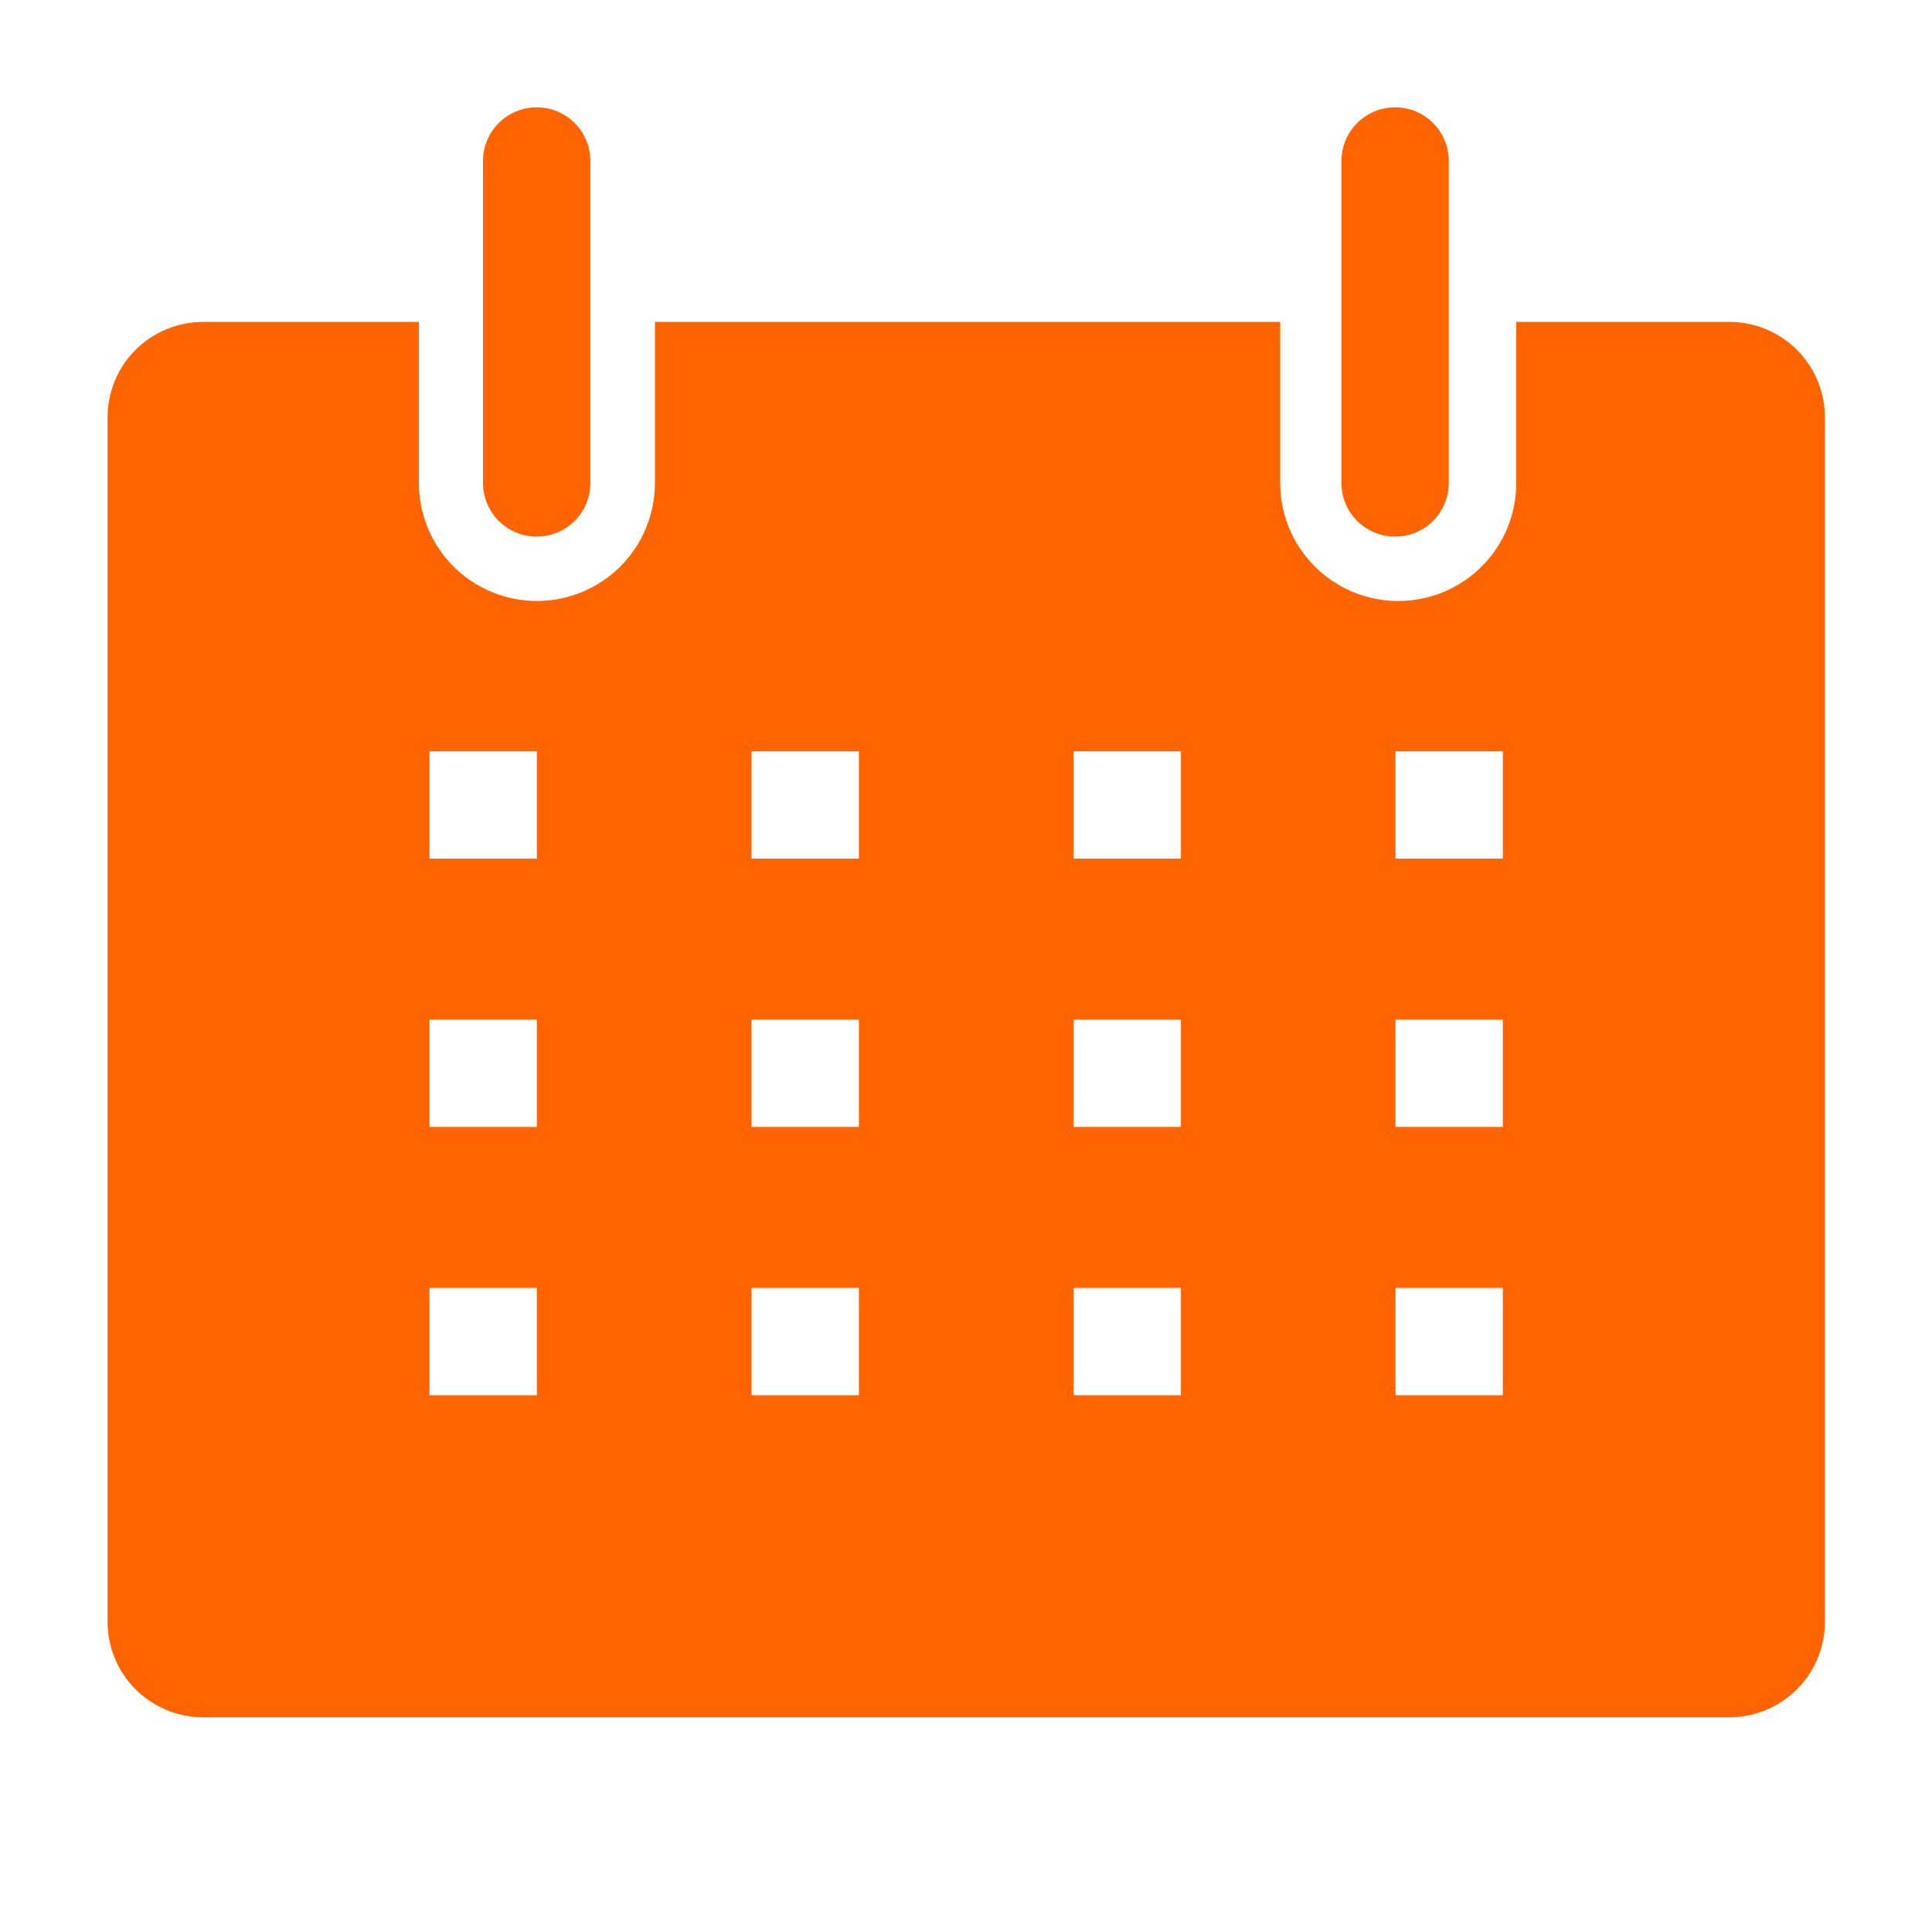
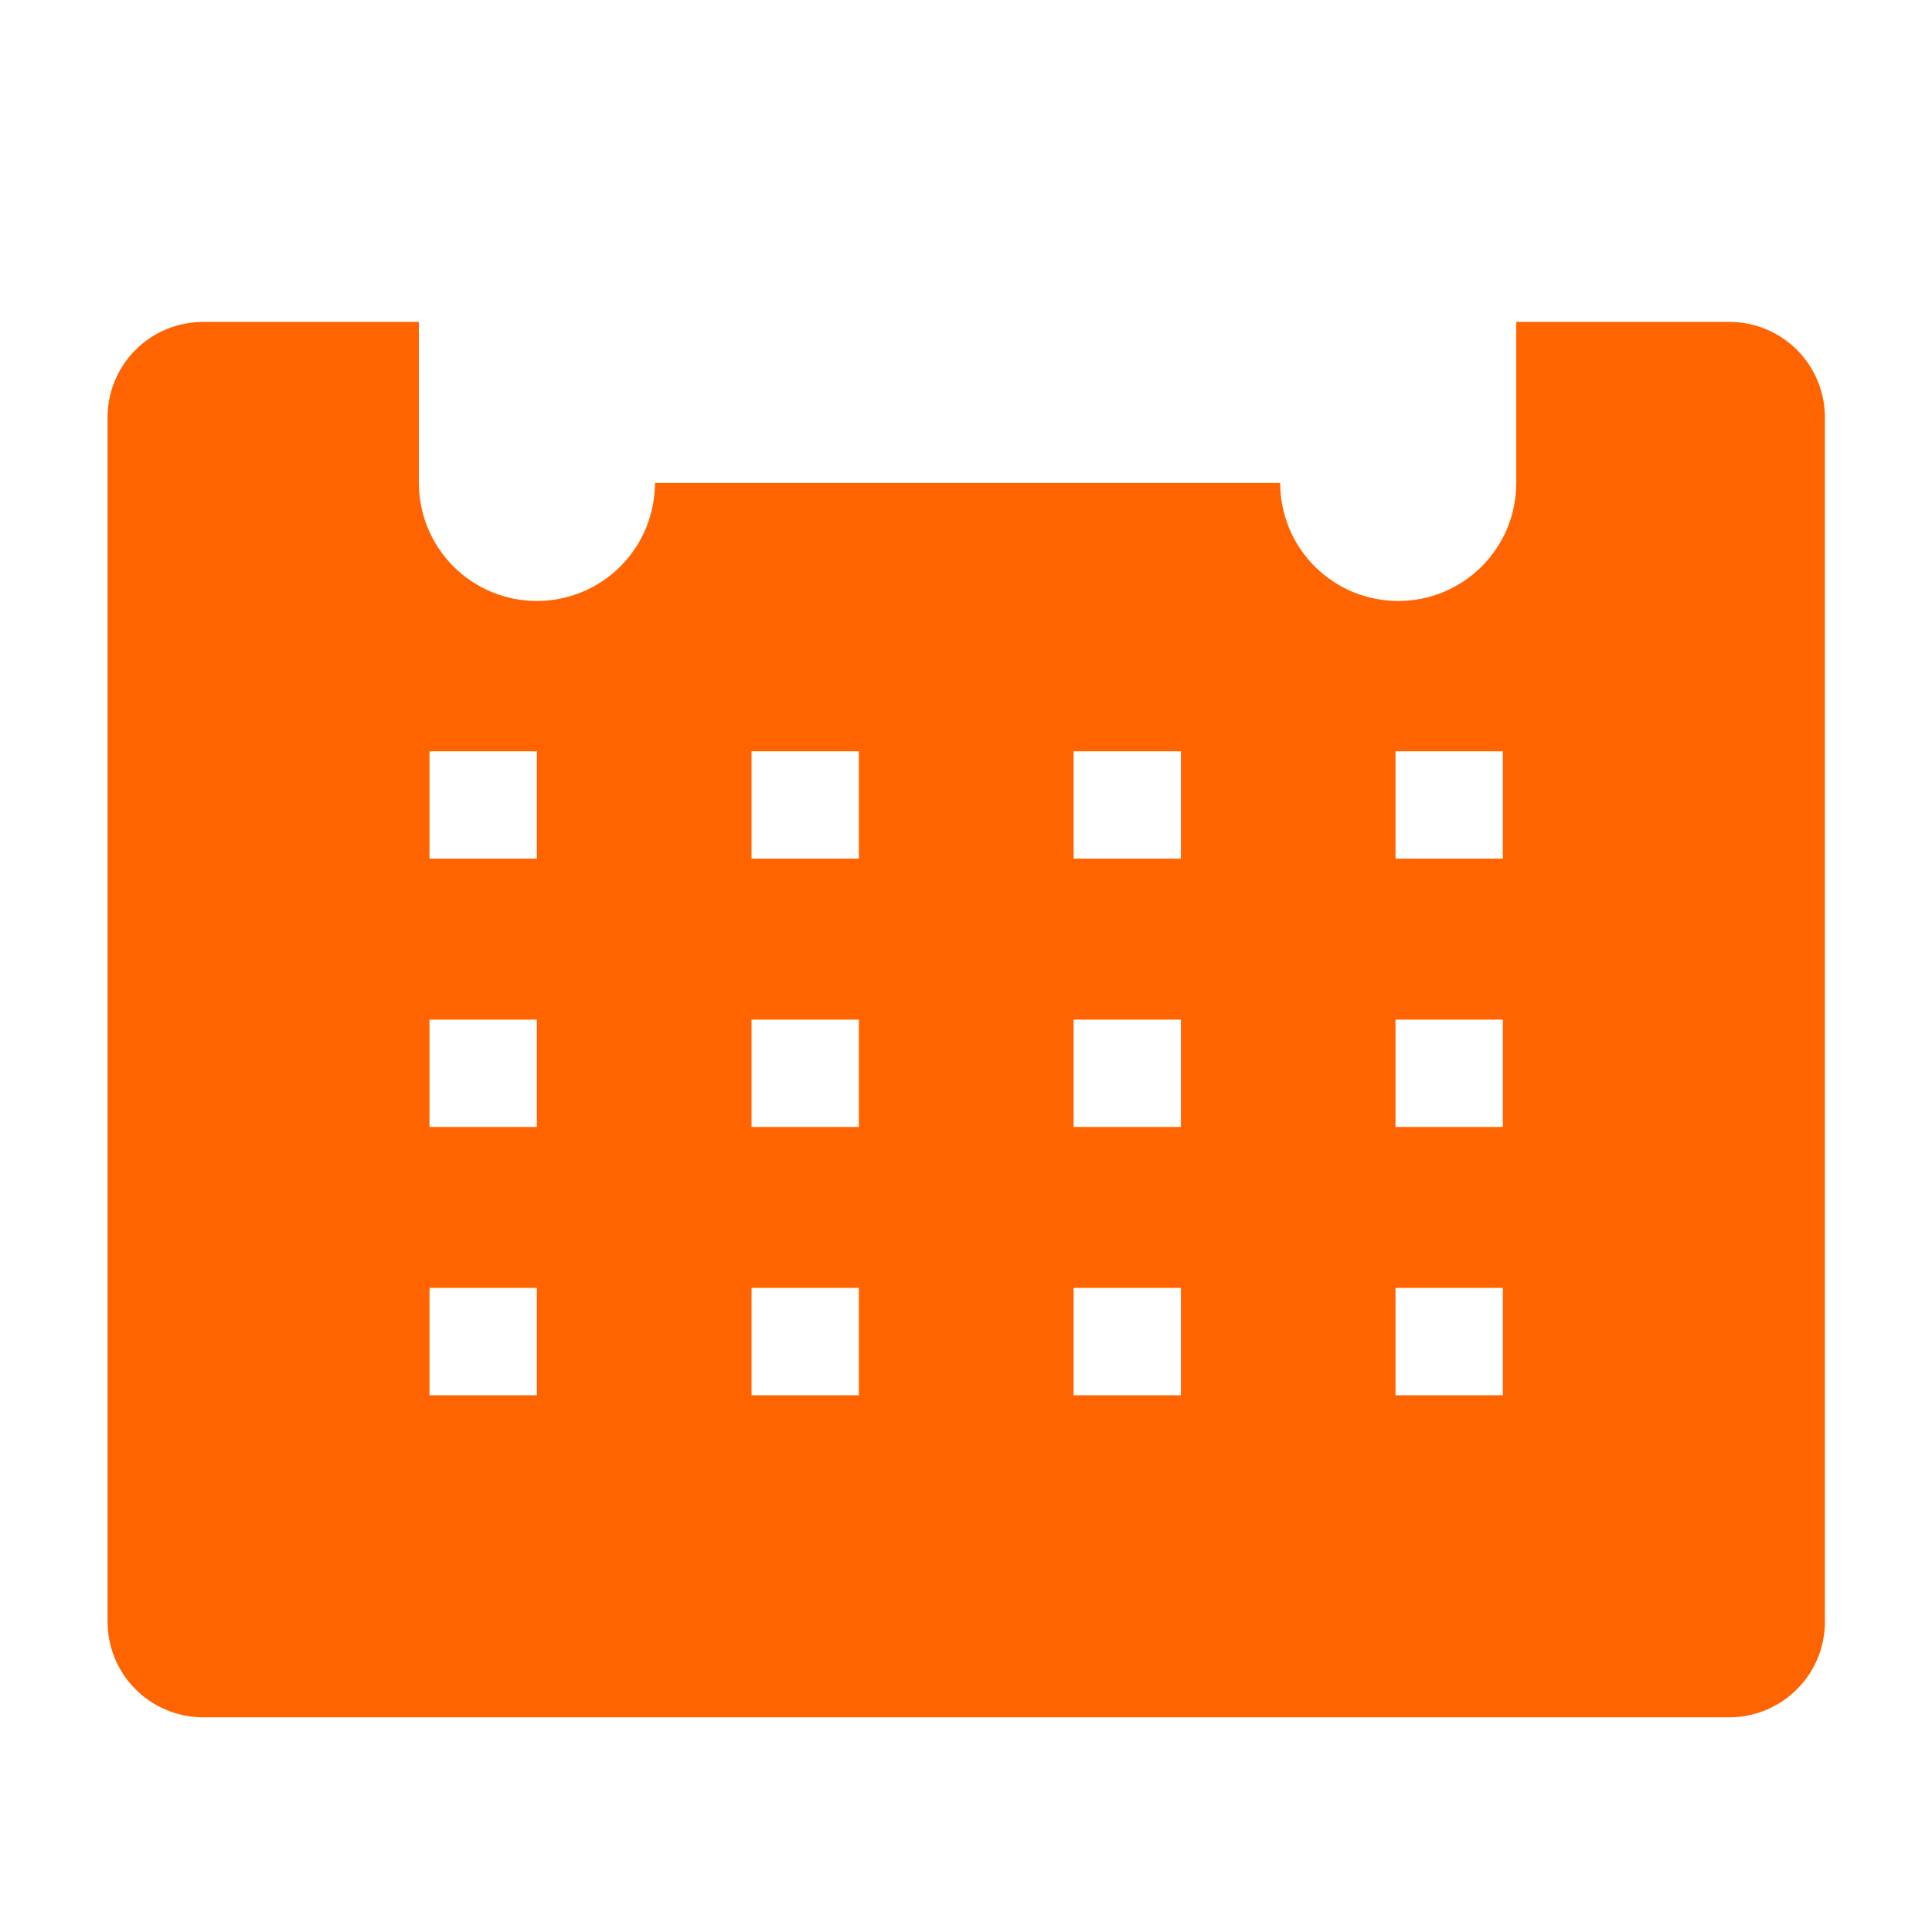
<svg xmlns="http://www.w3.org/2000/svg" width="16" height="16" viewBox="0 0 16 16" fill="none">
-   <path d="M14.335 2.666H12.557V3.999C12.557 4.128 12.532 4.255 12.483 4.374C12.434 4.492 12.362 4.6 12.271 4.691C12.18 4.782 12.072 4.854 11.954 4.903C11.835 4.952 11.708 4.977 11.58 4.977C11.451 4.977 11.324 4.952 11.205 4.903C11.087 4.854 10.979 4.782 10.888 4.691C10.797 4.6 10.725 4.492 10.676 4.374C10.627 4.255 10.602 4.128 10.602 3.999V2.666H5.424V3.999C5.424 4.259 5.321 4.507 5.138 4.691C4.954 4.874 4.706 4.977 4.446 4.977C4.187 4.977 3.938 4.874 3.755 4.691C3.572 4.507 3.469 4.259 3.469 3.999V2.666H1.691C1.585 2.665 1.48 2.685 1.382 2.725C1.284 2.765 1.195 2.824 1.121 2.899C1.046 2.974 0.987 3.063 0.948 3.162C0.908 3.26 0.889 3.365 0.891 3.471V13.417C0.889 13.521 0.908 13.624 0.946 13.721C0.984 13.818 1.041 13.906 1.113 13.98C1.185 14.055 1.271 14.115 1.367 14.156C1.462 14.198 1.565 14.22 1.669 14.222H14.335C14.439 14.22 14.542 14.198 14.637 14.156C14.732 14.115 14.819 14.055 14.891 13.98C14.963 13.906 15.02 13.818 15.058 13.721C15.096 13.624 15.115 13.521 15.113 13.417V3.471C15.115 3.367 15.096 3.263 15.058 3.167C15.02 3.07 14.963 2.982 14.891 2.907C14.819 2.832 14.732 2.773 14.637 2.731C14.542 2.69 14.439 2.668 14.335 2.666ZM4.446 11.555H3.557V10.666H4.446V11.555ZM4.446 9.333H3.557V8.444H4.446V9.333ZM4.446 7.111H3.557V6.222H4.446V7.111ZM7.113 11.555H6.224V10.666H7.113V11.555ZM7.113 9.333H6.224V8.444H7.113V9.333ZM7.113 7.111H6.224V6.222H7.113V7.111ZM9.78 11.555H8.891V10.666H9.78V11.555ZM9.78 9.333H8.891V8.444H9.78V9.333ZM9.78 7.111H8.891V6.222H9.78V7.111ZM12.446 11.555H11.557V10.666H12.446V11.555ZM12.446 9.333H11.557V8.444H12.446V9.333ZM12.446 7.111H11.557V6.222H12.446V7.111Z" fill="#ff6400" />
-   <path d="M4.444 4.444C4.562 4.444 4.675 4.397 4.759 4.314C4.842 4.231 4.889 4.118 4.889 4V1.333C4.889 1.215 4.842 1.102 4.759 1.019C4.675 0.935 4.562 0.889 4.444 0.889C4.327 0.889 4.214 0.935 4.13 1.019C4.047 1.102 4 1.215 4 1.333V4C4 4.118 4.047 4.231 4.13 4.314C4.214 4.397 4.327 4.444 4.444 4.444Z" fill="#ff6400" />
-   <path d="M11.554 4.444C11.672 4.444 11.785 4.397 11.868 4.314C11.951 4.231 11.998 4.118 11.998 4V1.333C11.998 1.215 11.951 1.102 11.868 1.019C11.785 0.935 11.672 0.889 11.554 0.889C11.436 0.889 11.323 0.935 11.239 1.019C11.156 1.102 11.109 1.215 11.109 1.333V4C11.109 4.118 11.156 4.231 11.239 4.314C11.323 4.397 11.436 4.444 11.554 4.444Z" fill="#ff6400" />
+   <path d="M14.335 2.666H12.557V3.999C12.557 4.128 12.532 4.255 12.483 4.374C12.434 4.492 12.362 4.6 12.271 4.691C12.18 4.782 12.072 4.854 11.954 4.903C11.835 4.952 11.708 4.977 11.58 4.977C11.451 4.977 11.324 4.952 11.205 4.903C11.087 4.854 10.979 4.782 10.888 4.691C10.797 4.6 10.725 4.492 10.676 4.374C10.627 4.255 10.602 4.128 10.602 3.999H5.424V3.999C5.424 4.259 5.321 4.507 5.138 4.691C4.954 4.874 4.706 4.977 4.446 4.977C4.187 4.977 3.938 4.874 3.755 4.691C3.572 4.507 3.469 4.259 3.469 3.999V2.666H1.691C1.585 2.665 1.48 2.685 1.382 2.725C1.284 2.765 1.195 2.824 1.121 2.899C1.046 2.974 0.987 3.063 0.948 3.162C0.908 3.26 0.889 3.365 0.891 3.471V13.417C0.889 13.521 0.908 13.624 0.946 13.721C0.984 13.818 1.041 13.906 1.113 13.98C1.185 14.055 1.271 14.115 1.367 14.156C1.462 14.198 1.565 14.22 1.669 14.222H14.335C14.439 14.22 14.542 14.198 14.637 14.156C14.732 14.115 14.819 14.055 14.891 13.98C14.963 13.906 15.02 13.818 15.058 13.721C15.096 13.624 15.115 13.521 15.113 13.417V3.471C15.115 3.367 15.096 3.263 15.058 3.167C15.02 3.07 14.963 2.982 14.891 2.907C14.819 2.832 14.732 2.773 14.637 2.731C14.542 2.69 14.439 2.668 14.335 2.666ZM4.446 11.555H3.557V10.666H4.446V11.555ZM4.446 9.333H3.557V8.444H4.446V9.333ZM4.446 7.111H3.557V6.222H4.446V7.111ZM7.113 11.555H6.224V10.666H7.113V11.555ZM7.113 9.333H6.224V8.444H7.113V9.333ZM7.113 7.111H6.224V6.222H7.113V7.111ZM9.78 11.555H8.891V10.666H9.78V11.555ZM9.78 9.333H8.891V8.444H9.78V9.333ZM9.78 7.111H8.891V6.222H9.78V7.111ZM12.446 11.555H11.557V10.666H12.446V11.555ZM12.446 9.333H11.557V8.444H12.446V9.333ZM12.446 7.111H11.557V6.222H12.446V7.111Z" fill="#ff6400" />
</svg>